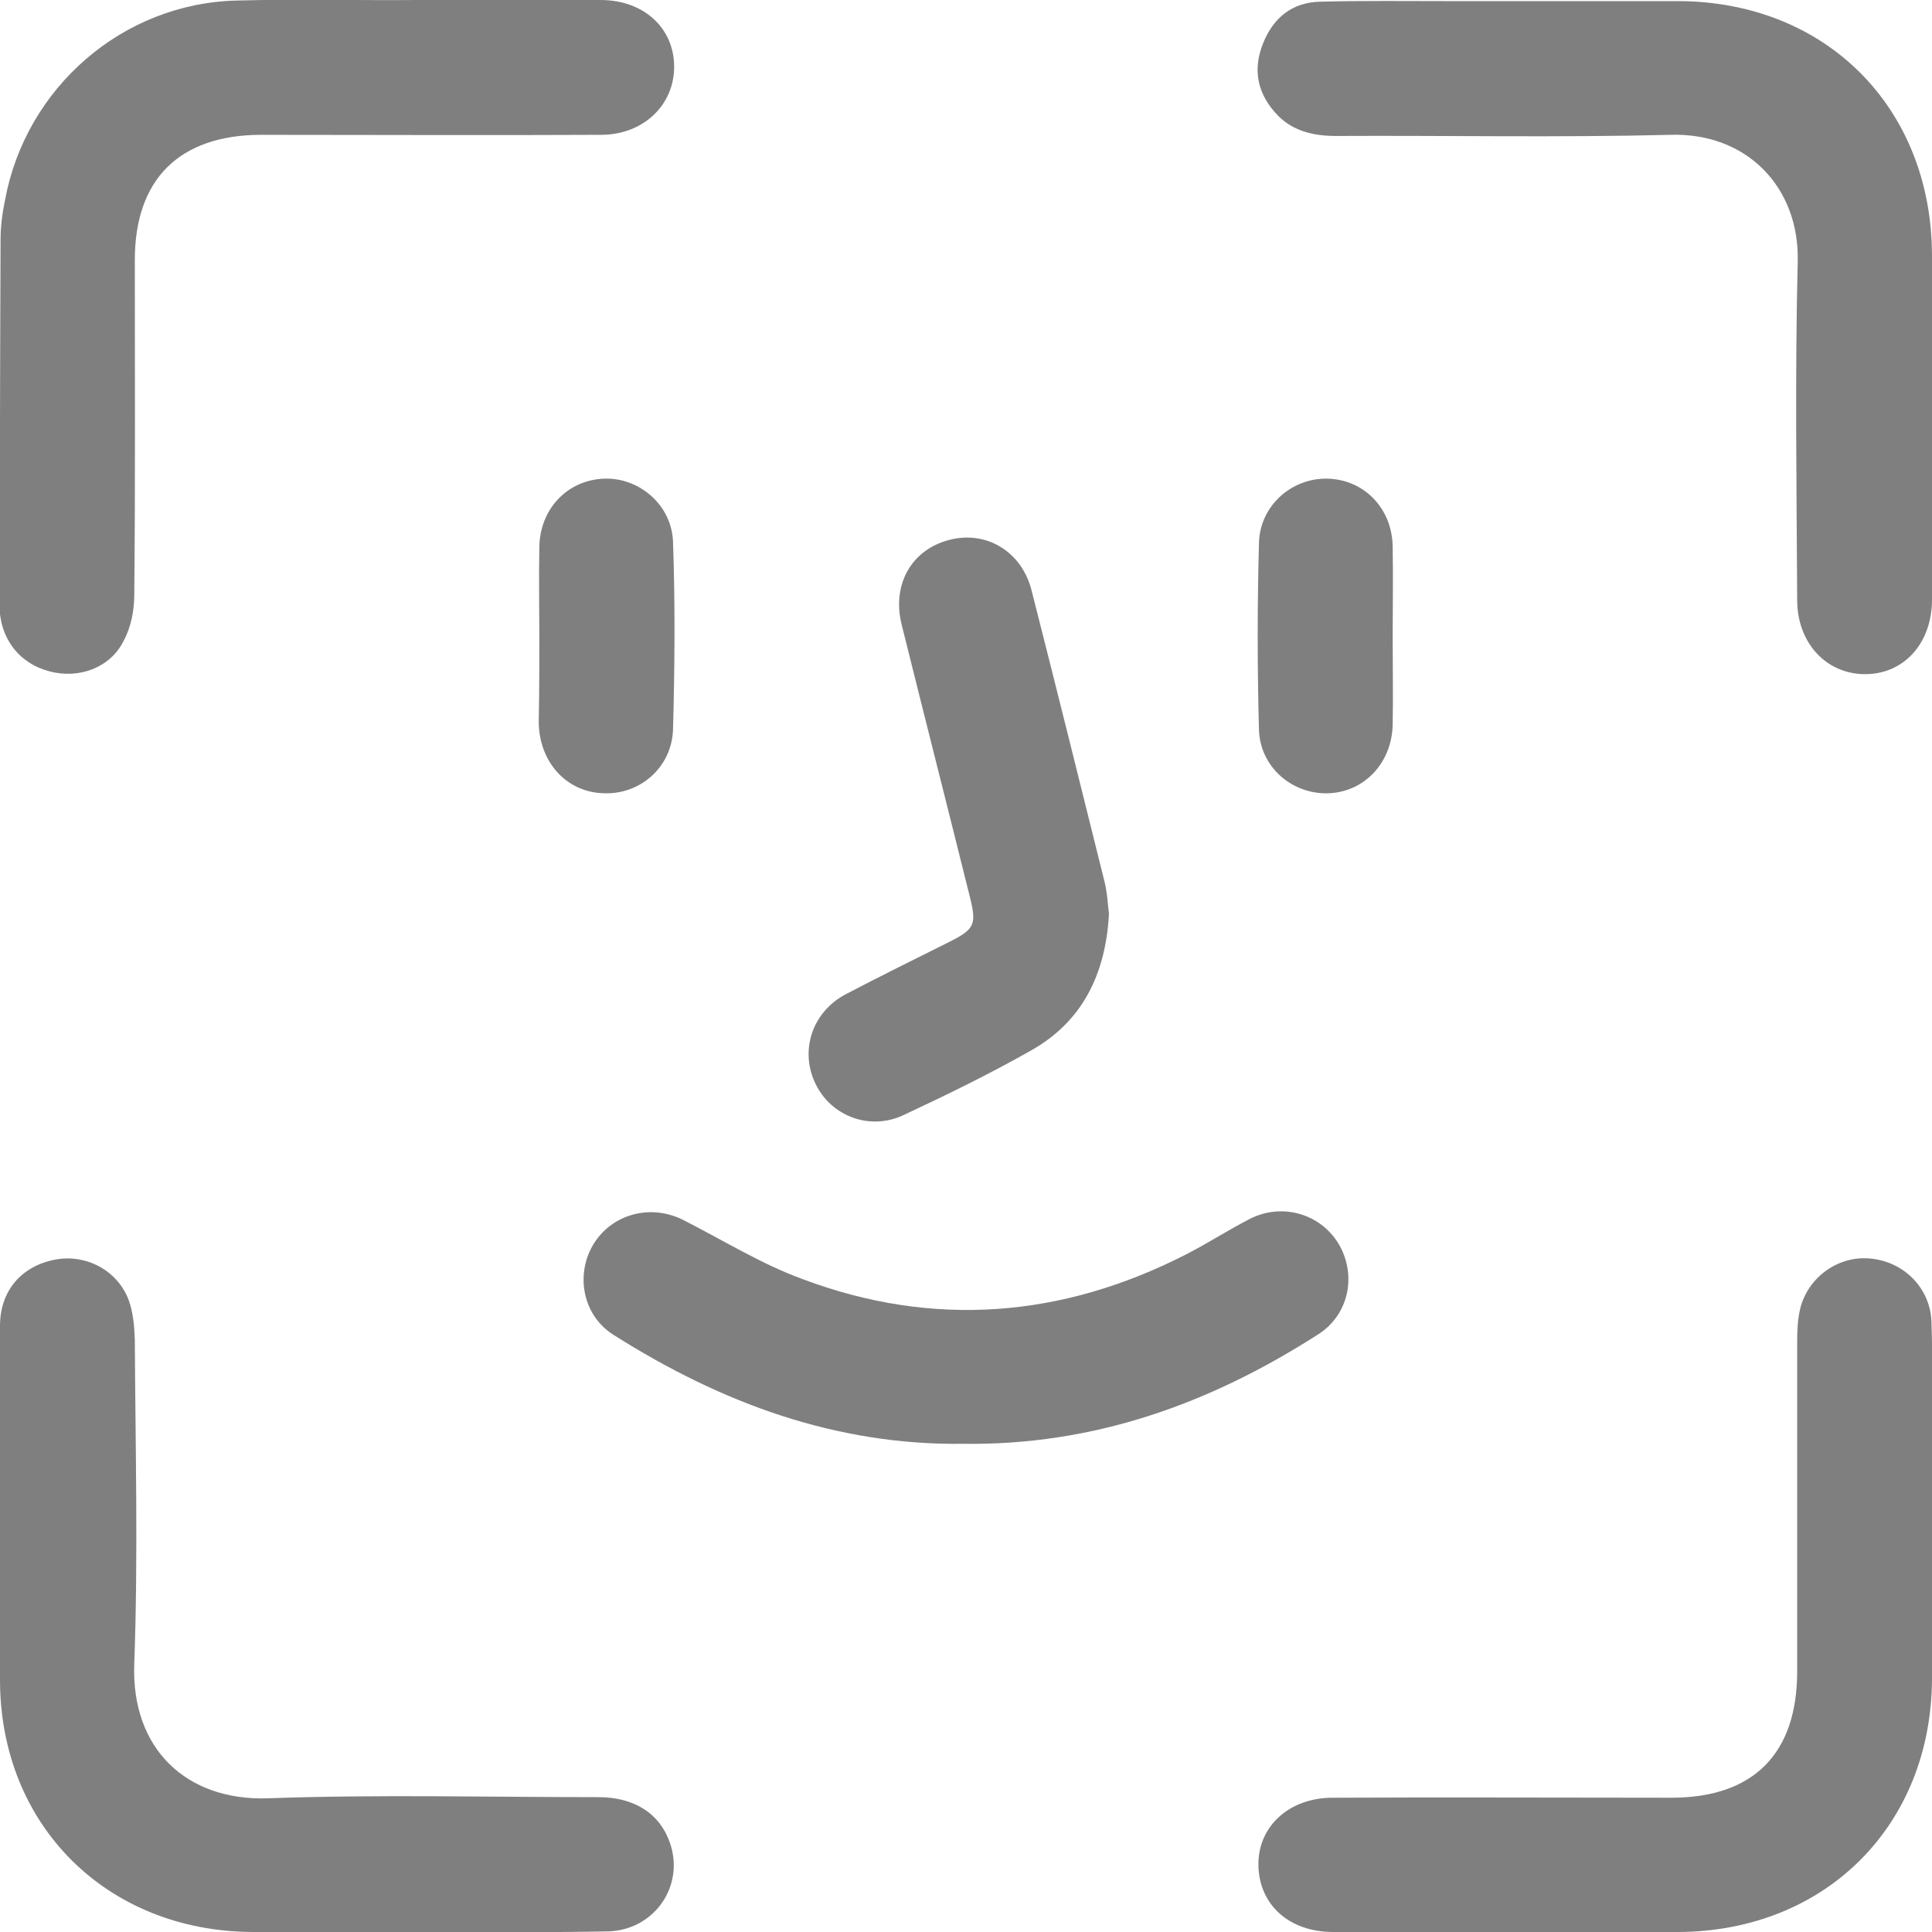
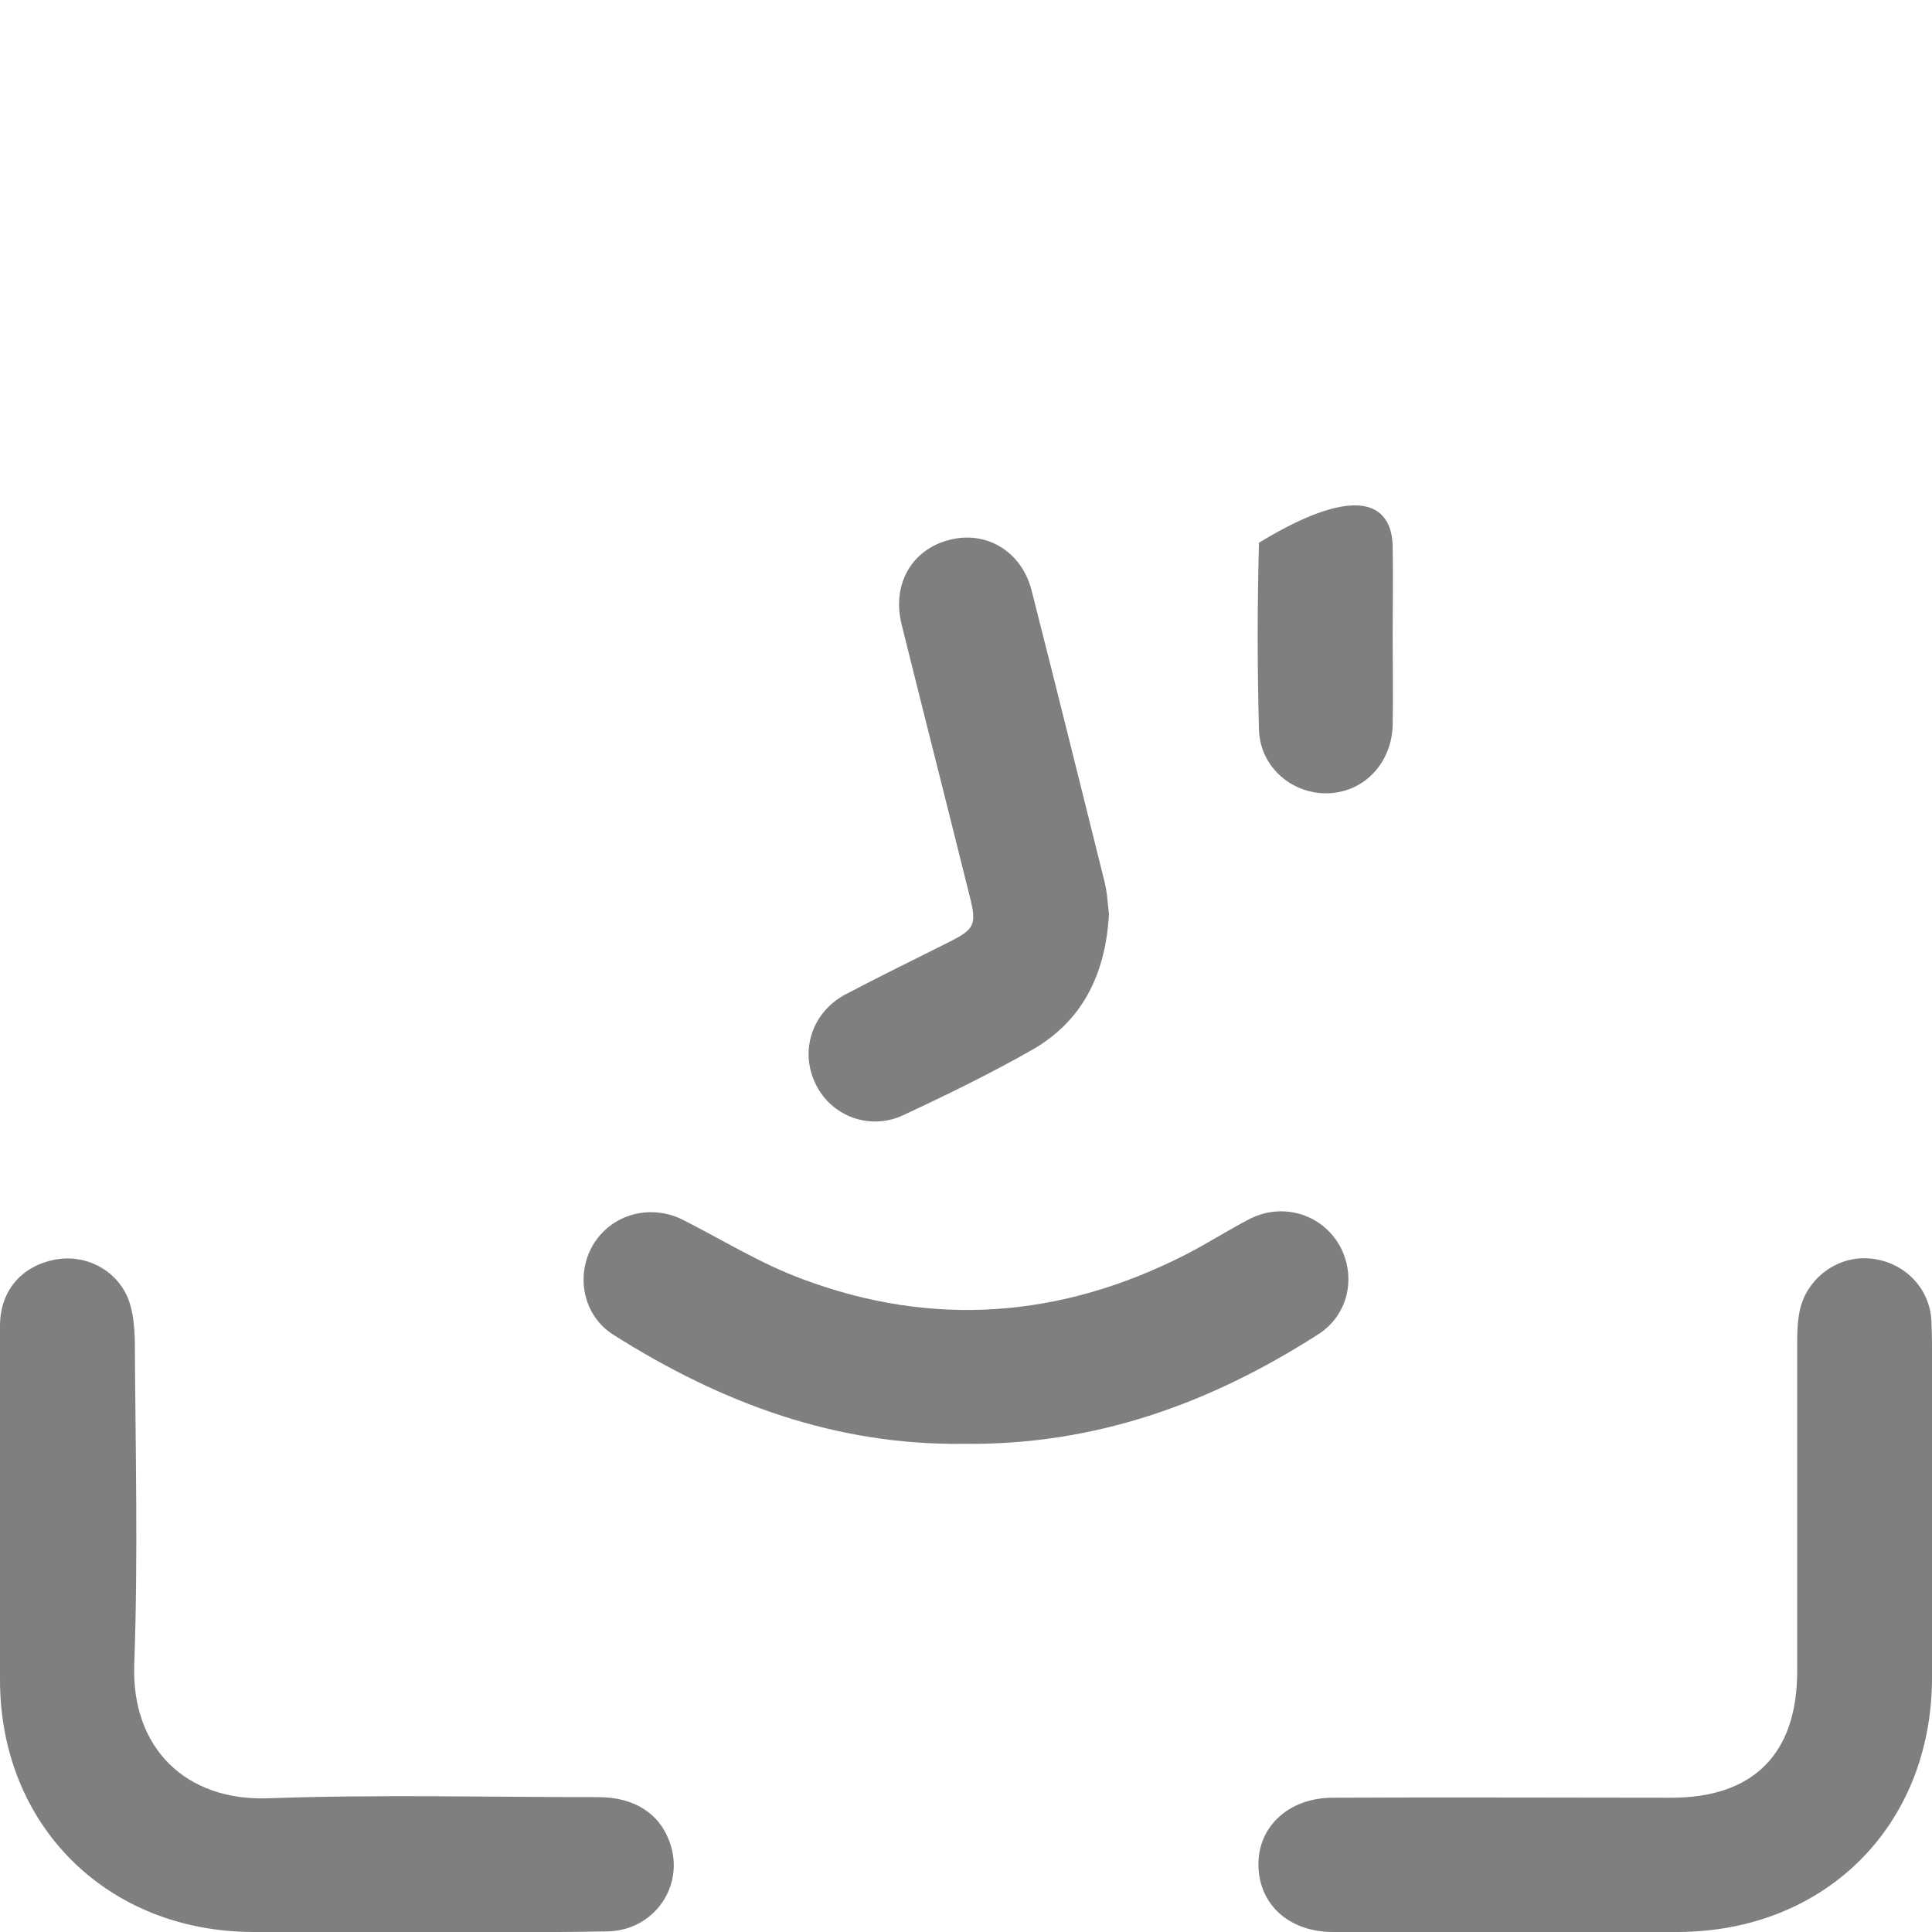
<svg xmlns="http://www.w3.org/2000/svg" width="64" height="64" viewBox="0 0 64 64" fill="none">
  <g clip-path="url(#clip0_40_949)">
-     <path d="M13.827 -0C15.856 -0 17.866 -0 19.894 -0C21.327 -0 22.332 0.93 22.332 2.214C22.332 3.48 21.308 4.466 19.913 4.466C16.154 4.485 12.376 4.466 8.616 4.466C5.937 4.485 4.466 5.936 4.466 8.616C4.466 12.32 4.485 16.005 4.448 19.708C4.448 20.229 4.336 20.787 4.094 21.234C3.648 22.127 2.605 22.499 1.638 22.239C0.633 21.978 -0.019 21.141 -0.019 20.024C-5.65872e-06 16.005 -5.65872e-06 11.985 0.019 7.946C0.019 7.5 0.074 7.072 0.167 6.625C0.856 2.903 4.057 0.112 7.835 0.018C9.826 -0.037 11.817 0.018 13.827 -0C13.827 0.018 13.827 0.018 13.827 -0Z" fill="#7F7F7F" />
-     <path d="M64 13.79C64 15.819 64 17.828 64 19.857C64 21.327 63.051 22.351 61.748 22.332C60.483 22.313 59.534 21.29 59.534 19.875C59.515 16.135 59.459 12.394 59.552 8.654C59.608 6.197 57.859 4.392 55.346 4.466C51.643 4.559 47.958 4.485 44.255 4.504C43.529 4.504 42.859 4.355 42.338 3.834C41.668 3.145 41.482 2.345 41.835 1.451C42.17 0.595 42.803 0.074 43.734 0.056C45.148 0.019 46.562 0.037 47.995 0.037C50.526 0.037 53.057 0.037 55.607 0.037C60.483 0.056 63.981 3.554 64 8.449C64 10.217 64 12.003 64 13.79Z" fill="#7F7F7F" />
    <path d="M13.753 64C11.966 64 10.18 64 8.375 64C3.536 63.981 -1.95047e-05 60.464 -1.95047e-05 55.644C-0.019 51.736 -0.019 47.828 -1.95047e-05 43.92C-1.95047e-05 42.747 0.726 41.928 1.842 41.724C2.847 41.538 3.889 42.077 4.262 43.064C4.411 43.473 4.448 43.92 4.466 44.366C4.485 47.939 4.578 51.531 4.448 55.104C4.336 57.933 6.179 59.664 8.877 59.571C12.525 59.44 16.172 59.533 19.82 59.533C21.011 59.533 21.848 60.073 22.183 61.022C22.704 62.455 21.681 63.963 20.099 63.981C17.996 64.019 15.874 64 13.753 64Z" fill="#7F7F7F" />
    <path d="M50.154 64C48.163 64 46.153 64 44.162 64C42.71 64 41.724 63.107 41.687 61.822C41.649 60.52 42.691 59.552 44.143 59.552C47.884 59.533 51.624 59.552 55.365 59.552C58.082 59.552 59.534 58.1 59.534 55.365C59.534 51.717 59.534 48.07 59.534 44.422C59.534 44.069 59.552 43.715 59.627 43.38C59.868 42.338 60.855 41.612 61.897 41.686C63.032 41.761 63.925 42.636 63.981 43.752C64.019 44.72 64 45.706 64 46.674C64 49.651 64.019 52.629 64 55.607C63.981 60.483 60.464 63.981 55.588 64C53.764 64 51.959 64 50.154 64Z" fill="#7F7F7F" />
    <path d="M31.916 47.828C27.673 47.884 23.877 46.469 20.322 44.218C19.317 43.585 19.057 42.263 19.634 41.258C20.229 40.235 21.513 39.863 22.611 40.402C23.933 41.072 25.217 41.873 26.594 42.375C30.911 43.994 35.173 43.659 39.286 41.556C40.012 41.184 40.7 40.737 41.426 40.365C42.524 39.825 43.808 40.235 44.385 41.277C44.943 42.301 44.664 43.585 43.641 44.218C40.067 46.507 36.234 47.884 31.916 47.828Z" fill="#7F7F7F" />
    <path d="M36.736 30.279C36.625 32.288 35.843 33.852 34.15 34.801C32.772 35.582 31.358 36.271 29.925 36.941C28.808 37.462 27.543 36.978 27.022 35.917C26.482 34.819 26.892 33.535 28.008 32.94C29.143 32.344 30.279 31.786 31.432 31.209C32.288 30.781 32.363 30.632 32.121 29.683C31.377 26.687 30.614 23.691 29.869 20.694C29.534 19.354 30.204 18.201 31.451 17.884C32.661 17.568 33.833 18.256 34.168 19.541C34.987 22.76 35.787 25.98 36.587 29.199C36.68 29.571 36.699 29.981 36.736 30.279Z" fill="#7F7F7F" />
-     <path d="M17.866 21.122C17.866 20.117 17.847 19.131 17.866 18.126C17.884 16.842 18.815 15.893 20.024 15.856C21.178 15.818 22.258 16.73 22.295 17.959C22.369 20.024 22.351 22.09 22.295 24.156C22.258 25.421 21.197 26.333 19.987 26.277C18.777 26.24 17.884 25.272 17.847 23.97C17.847 23.932 17.847 23.877 17.847 23.839C17.866 22.927 17.866 22.034 17.866 21.122Z" fill="#7F7F7F" />
-     <path d="M46.134 21.104C46.134 22.072 46.153 23.058 46.134 24.026C46.097 25.272 45.204 26.222 44.031 26.277C42.822 26.333 41.742 25.421 41.705 24.174C41.649 22.109 41.649 20.043 41.705 17.977C41.742 16.749 42.785 15.837 43.957 15.856C45.167 15.874 46.116 16.823 46.134 18.108C46.153 19.113 46.134 20.099 46.134 21.104Z" fill="#7F7F7F" />
+     <path d="M46.134 21.104C46.134 22.072 46.153 23.058 46.134 24.026C46.097 25.272 45.204 26.222 44.031 26.277C42.822 26.333 41.742 25.421 41.705 24.174C41.649 22.109 41.649 20.043 41.705 17.977C45.167 15.874 46.116 16.823 46.134 18.108C46.153 19.113 46.134 20.099 46.134 21.104Z" fill="#7F7F7F" />
  </g>
  <defs>
    <clipPath id="clip0_40_949">
      <rect width="64" height="64" fill="white" />
    </clipPath>
  </defs>
</svg>